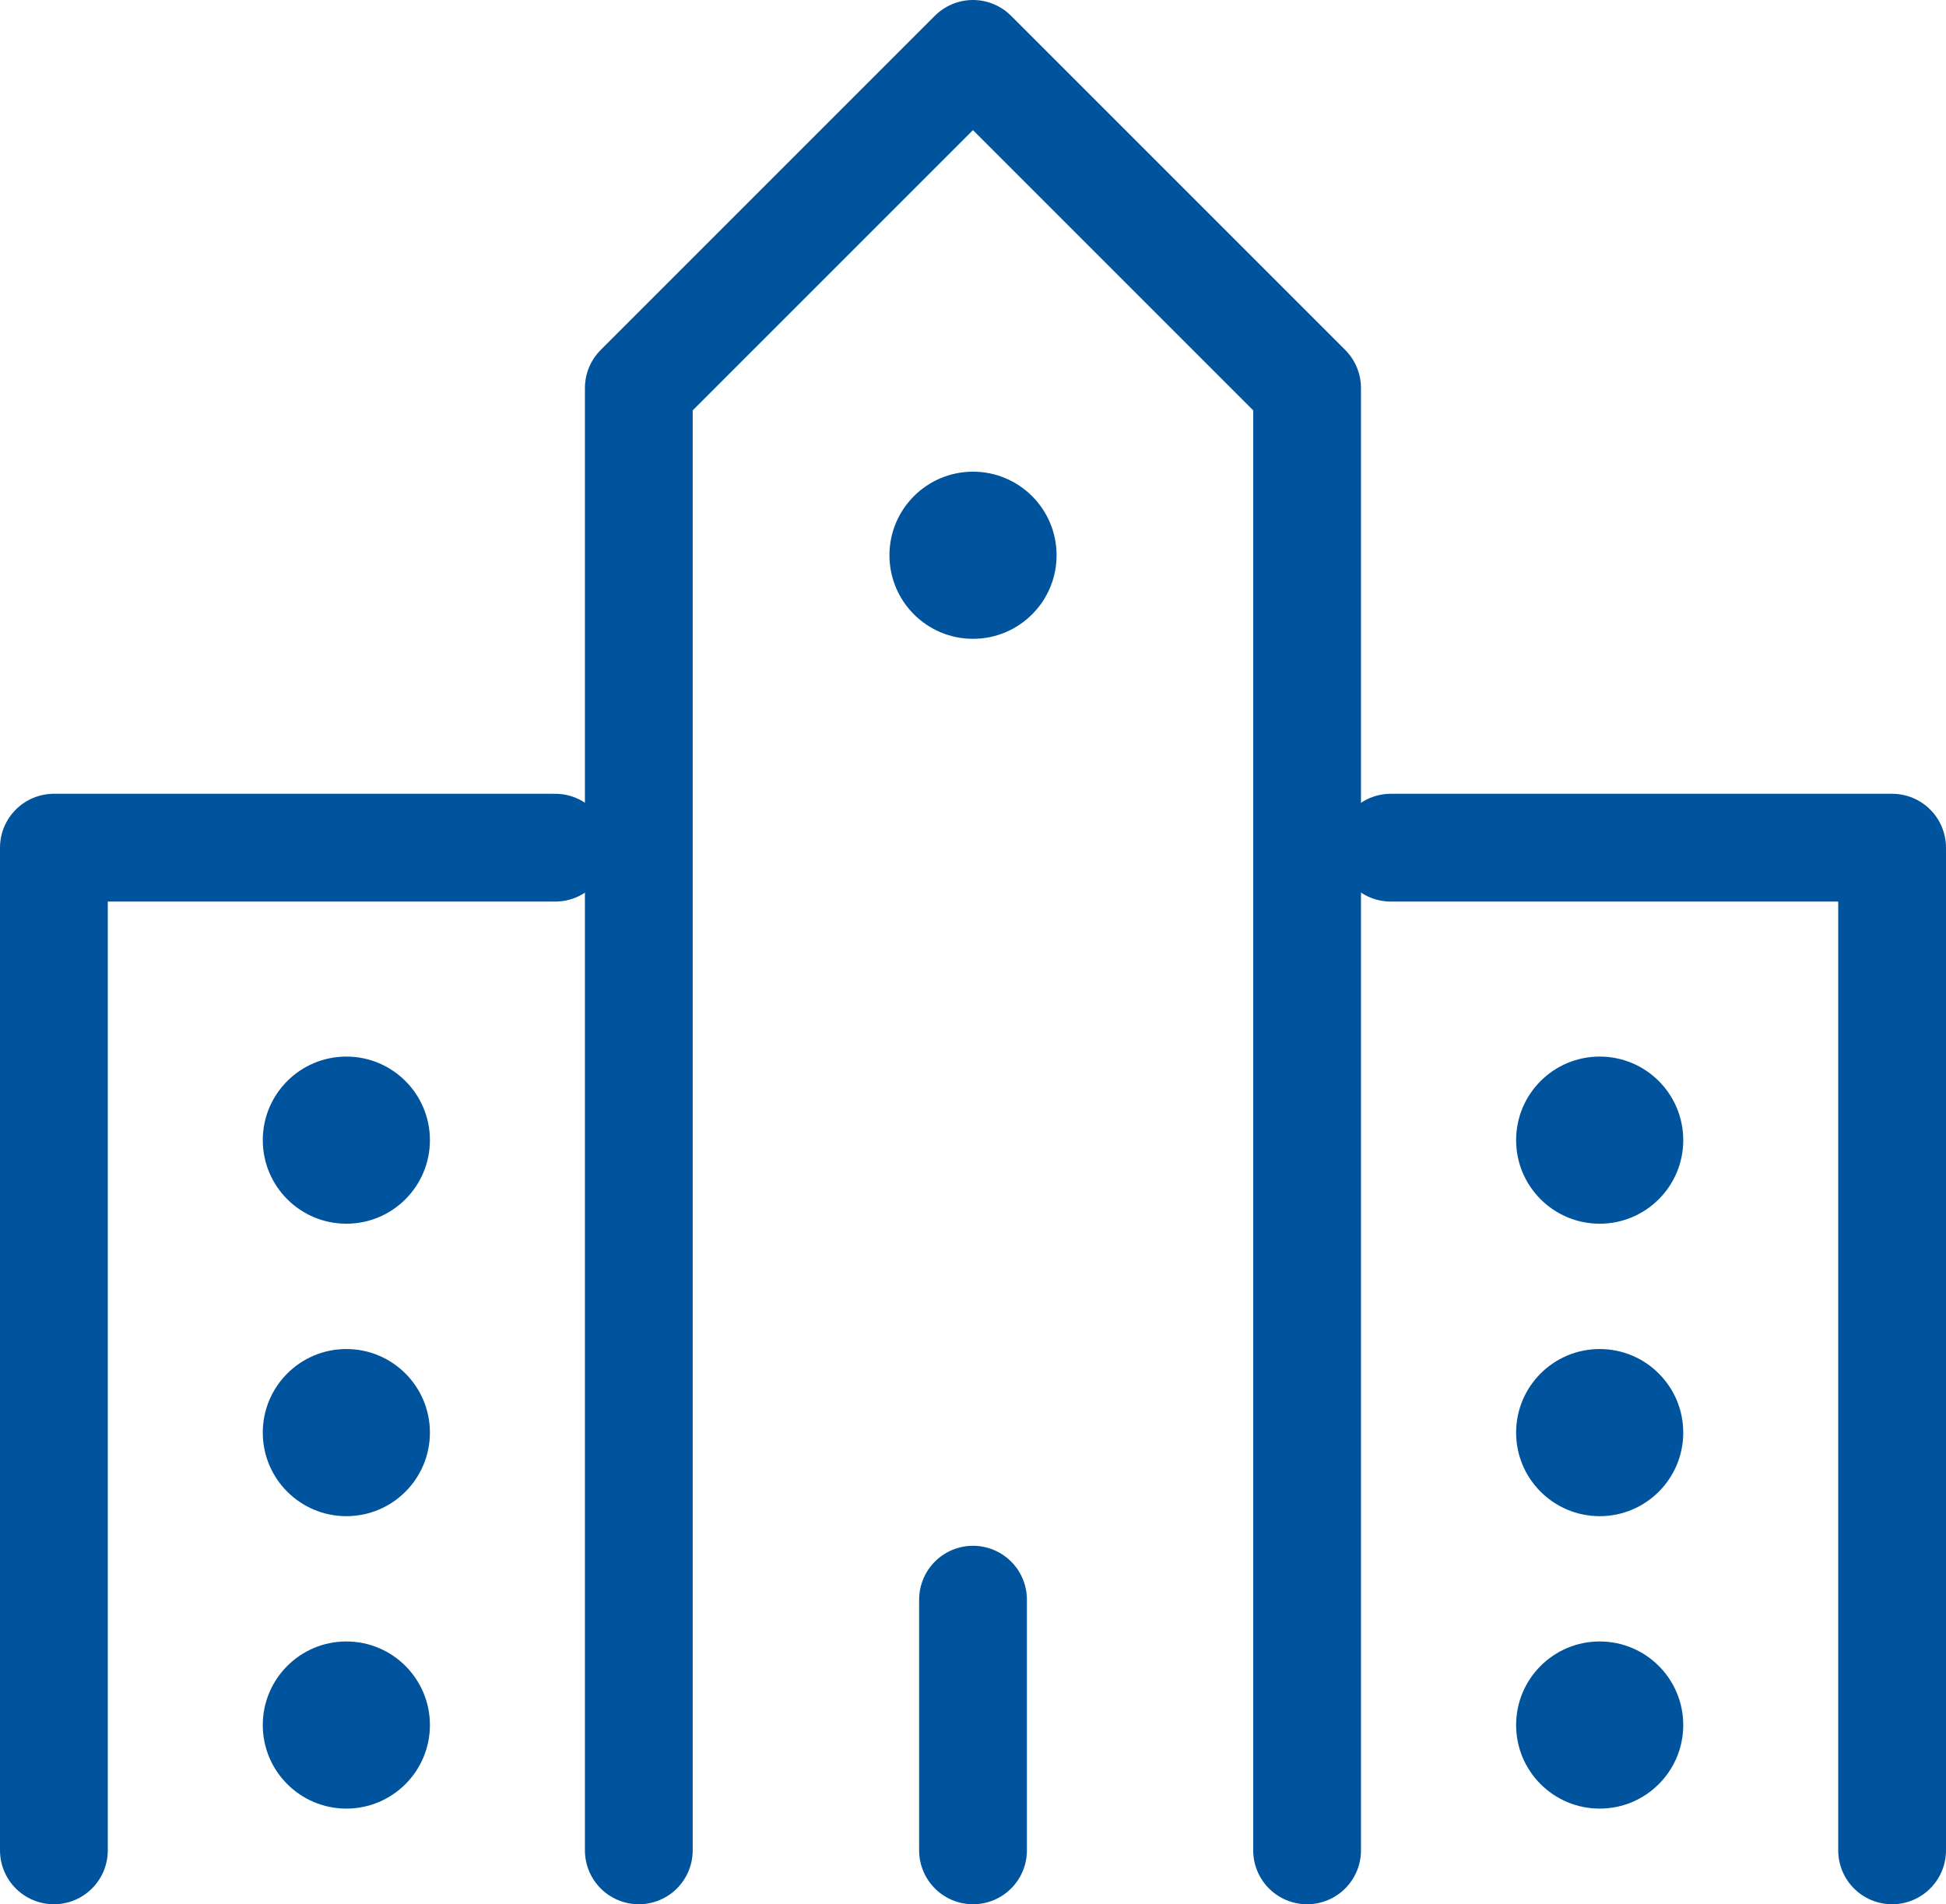
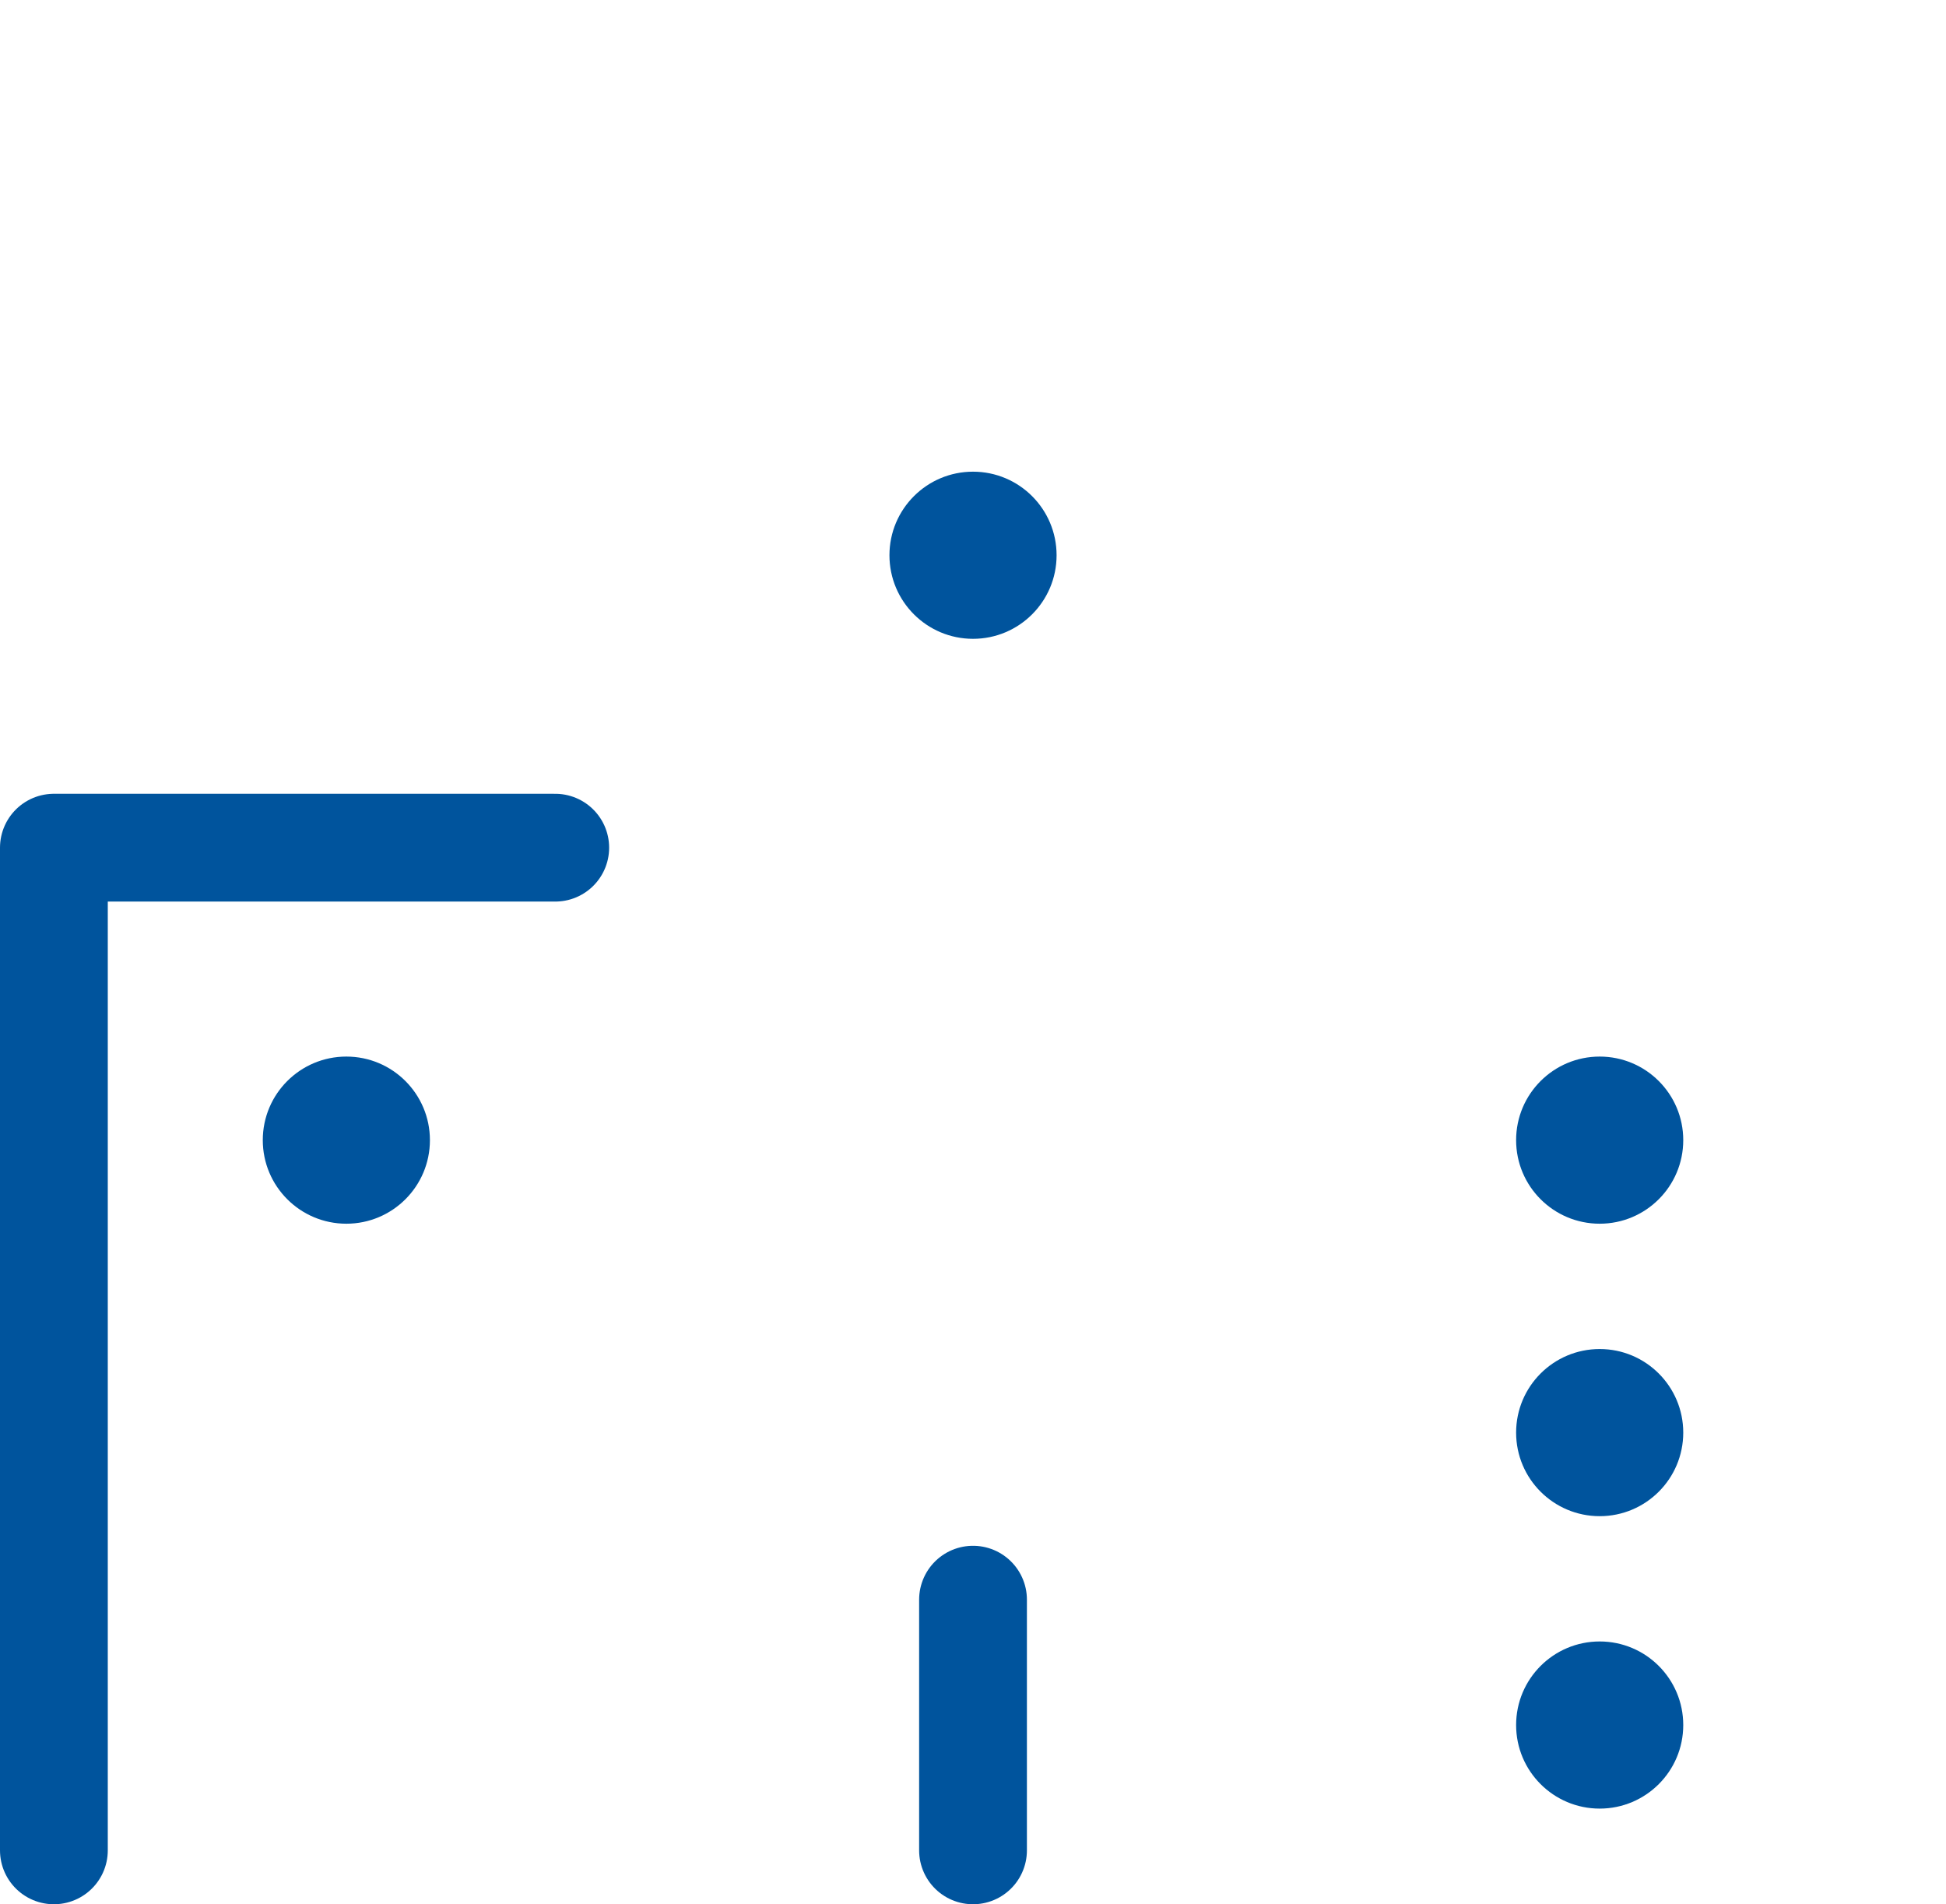
<svg xmlns="http://www.w3.org/2000/svg" width="54.163" height="53" viewBox="0 0 54.163 53">
  <g id="ico_education" transform="translate(-0.583 -1.625)">
-     <path id="waku" d="M16.667,53.125v-40.7l9.3-9.3,9.3,9.3v40.7" transform="translate(1.696)" fill="none" stroke="#00549d" stroke-linecap="round" stroke-linejoin="round" stroke-width="3" />
-     <path id="waku-2" data-name="waku" d="M35.417,22.917H49.37V50.824" transform="translate(3.876 2.301)" fill="none" stroke="#00549d" stroke-linecap="round" stroke-linejoin="round" stroke-width="3" />
    <path id="waku-3" data-name="waku" d="M2.083,50.824V22.917H16.037" transform="translate(0 2.301)" fill="none" stroke="#00549d" stroke-linecap="round" stroke-linejoin="round" stroke-width="3" />
    <line id="line" y2="6.977" transform="translate(27.665 46.148)" fill="none" stroke="#00549d" stroke-linecap="round" stroke-linejoin="round" stroke-width="3" />
    <circle id="maru" cx="2.326" cy="2.326" r="2.326" transform="translate(25.339 14.753)" fill="#00549d" />
-     <circle id="maru-2" data-name="maru" cx="2.326" cy="2.326" r="2.326" transform="translate(7.897 39.172)" fill="#00549d" />
    <circle id="maru-3" data-name="maru" cx="2.326" cy="2.326" r="2.326" transform="translate(7.897 31.032)" fill="#00549d" />
-     <circle id="maru-4" data-name="maru" cx="2.326" cy="2.326" r="2.326" transform="translate(7.897 47.311)" fill="#00549d" />
    <circle id="maru-5" data-name="maru" cx="2.326" cy="2.326" r="2.326" transform="translate(42.781 39.172)" fill="#00549d" />
    <circle id="maru-6" data-name="maru" cx="2.326" cy="2.326" r="2.326" transform="translate(42.781 31.032)" fill="#00549d" />
    <circle id="maru-7" data-name="maru" cx="2.326" cy="2.326" r="2.326" transform="translate(42.781 47.311)" fill="#00549d" />
  </g>
</svg>